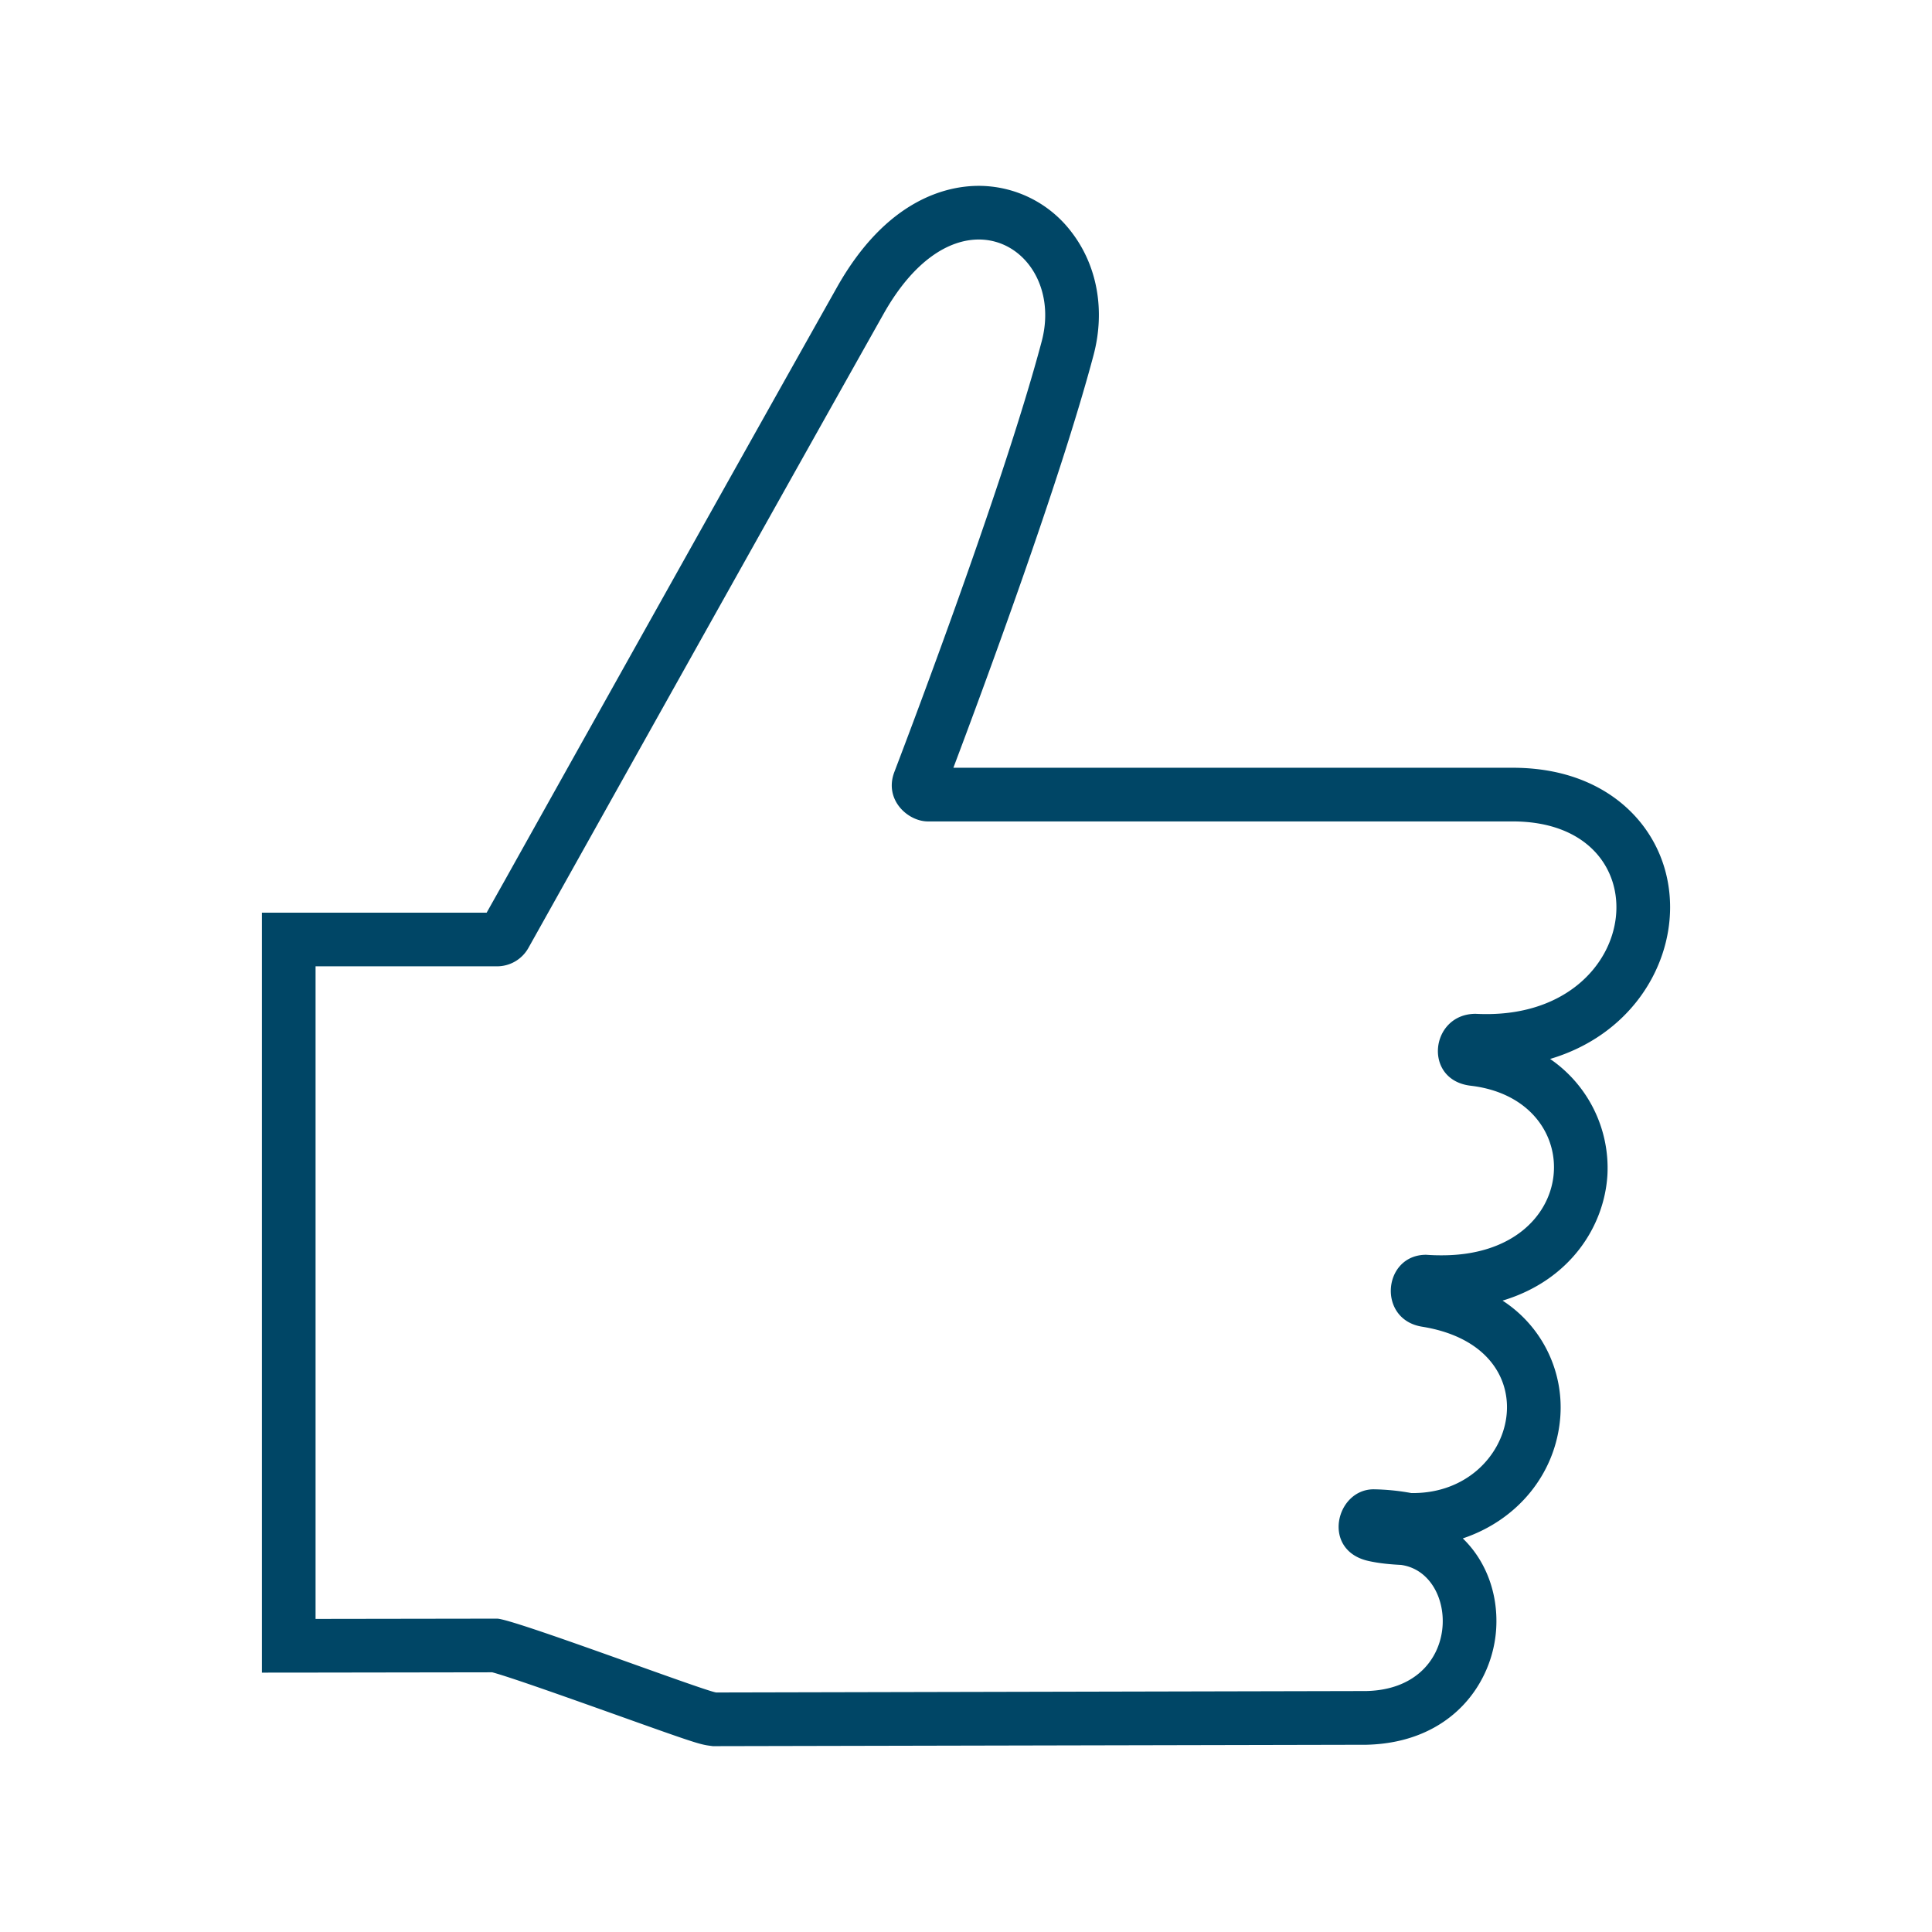
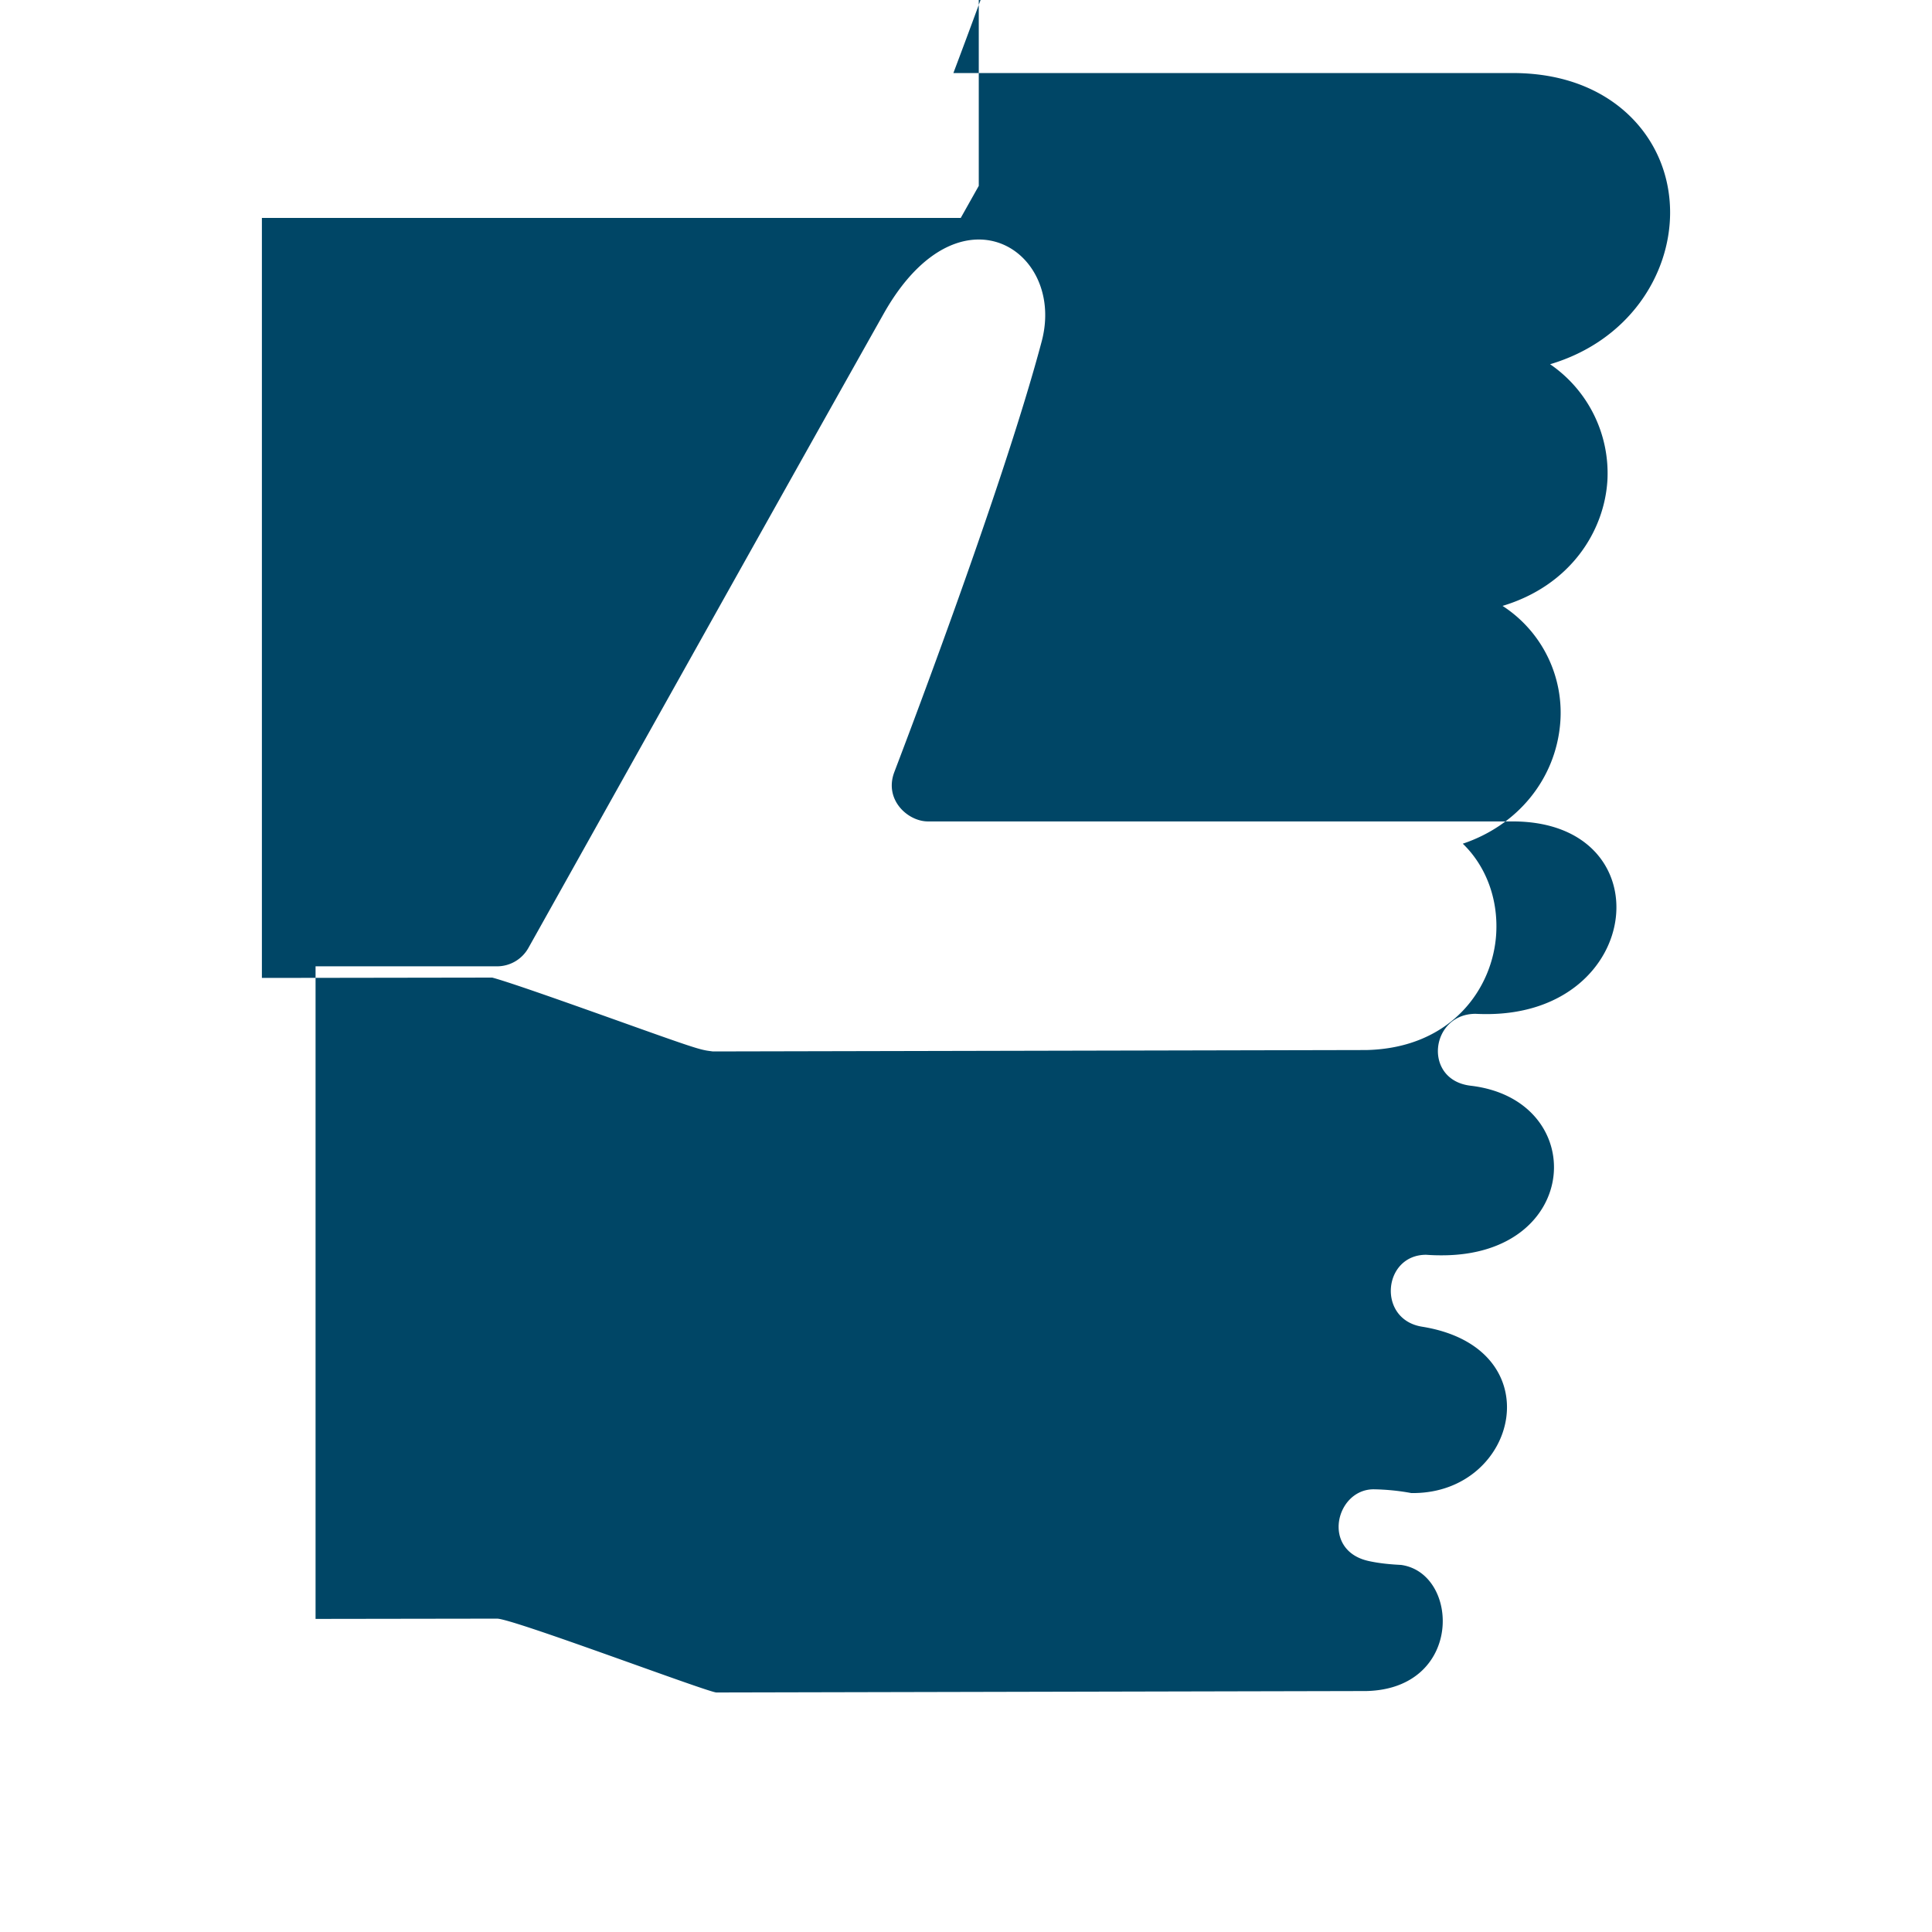
<svg xmlns="http://www.w3.org/2000/svg" viewBox="0 0 36 36">
-   <path fill="#004666" d="M18.238 4.463c.834 0 1.444.872 1.173 1.896-.756 2.85-2.73 7.981-2.749 8.034-.189.511.253.913.629.913h10.895c2.823 0 2.464 3.59-.485 3.59a3.752 3.752 0 0 1-.205-.005c-.846 0-.99 1.235-.091 1.34 2.216.261 2.076 3.16-.537 3.16a3.715 3.715 0 0 1-.294-.01c-.808 0-.917 1.205-.076 1.34 2.441.393 1.798 3.1-.168 3.1h-.032a4.211 4.211 0 0 0-.702-.07c-.706 0-.982 1.14-.094 1.336.204.045.407.063.604.073 1.094.15 1.166 2.307-.645 2.35l-12.115.027c-.231-.03-3.792-1.376-4.084-1.376H9.26l-3.38.005v-12.16h3.38a.67.67 0 0 0 .584-.339c.044-.076 4.302-7.697 6.621-11.82.56-.994 1.216-1.384 1.773-1.384m0-1c-.59 0-1.718.246-2.644 1.893-1.884 3.348-5.044 9-6.19 11.052l-.336.598H4.88v14.161l1.002-.001 3.29-.005c.346.092 1.56.526 2.302.79 1.382.494 1.561.554 1.742.577l.066.009h.066l12.115-.026c1.586-.038 2.36-1.153 2.417-2.174.037-.665-.205-1.268-.623-1.671 1.012-.338 1.731-1.195 1.816-2.252a2.371 2.371 0 0 0-1.075-2.179c1.263-.38 1.898-1.39 1.954-2.343a2.463 2.463 0 0 0-1.068-2.16c1.46-.434 2.236-1.66 2.236-2.827 0-.712-.283-1.367-.797-1.843-.372-.345-1.044-.756-2.137-.756H17.765c.555-1.471 1.988-5.338 2.612-7.69.22-.83.07-1.665-.41-2.29a2.172 2.172 0 0 0-1.729-.863z" style="fill: #004666;" />
+   <path fill="#004666" d="M18.238 4.463c.834 0 1.444.872 1.173 1.896-.756 2.85-2.73 7.981-2.749 8.034-.189.511.253.913.629.913h10.895c2.823 0 2.464 3.59-.485 3.59a3.752 3.752 0 0 1-.205-.005c-.846 0-.99 1.235-.091 1.34 2.216.261 2.076 3.16-.537 3.16a3.715 3.715 0 0 1-.294-.01c-.808 0-.917 1.205-.076 1.34 2.441.393 1.798 3.1-.168 3.1h-.032a4.211 4.211 0 0 0-.702-.07c-.706 0-.982 1.14-.094 1.336.204.045.407.063.604.073 1.094.15 1.166 2.307-.645 2.35l-12.115.027c-.231-.03-3.792-1.376-4.084-1.376H9.26l-3.38.005v-12.16h3.38a.67.67 0 0 0 .584-.339c.044-.076 4.302-7.697 6.621-11.82.56-.994 1.216-1.384 1.773-1.384m0-1l-.336.598H4.88v14.161l1.002-.001 3.29-.005c.346.092 1.56.526 2.302.79 1.382.494 1.561.554 1.742.577l.066.009h.066l12.115-.026c1.586-.038 2.36-1.153 2.417-2.174.037-.665-.205-1.268-.623-1.671 1.012-.338 1.731-1.195 1.816-2.252a2.371 2.371 0 0 0-1.075-2.179c1.263-.38 1.898-1.39 1.954-2.343a2.463 2.463 0 0 0-1.068-2.16c1.46-.434 2.236-1.66 2.236-2.827 0-.712-.283-1.367-.797-1.843-.372-.345-1.044-.756-2.137-.756H17.765c.555-1.471 1.988-5.338 2.612-7.69.22-.83.07-1.665-.41-2.29a2.172 2.172 0 0 0-1.729-.863z" style="fill: #004666;" />
</svg>